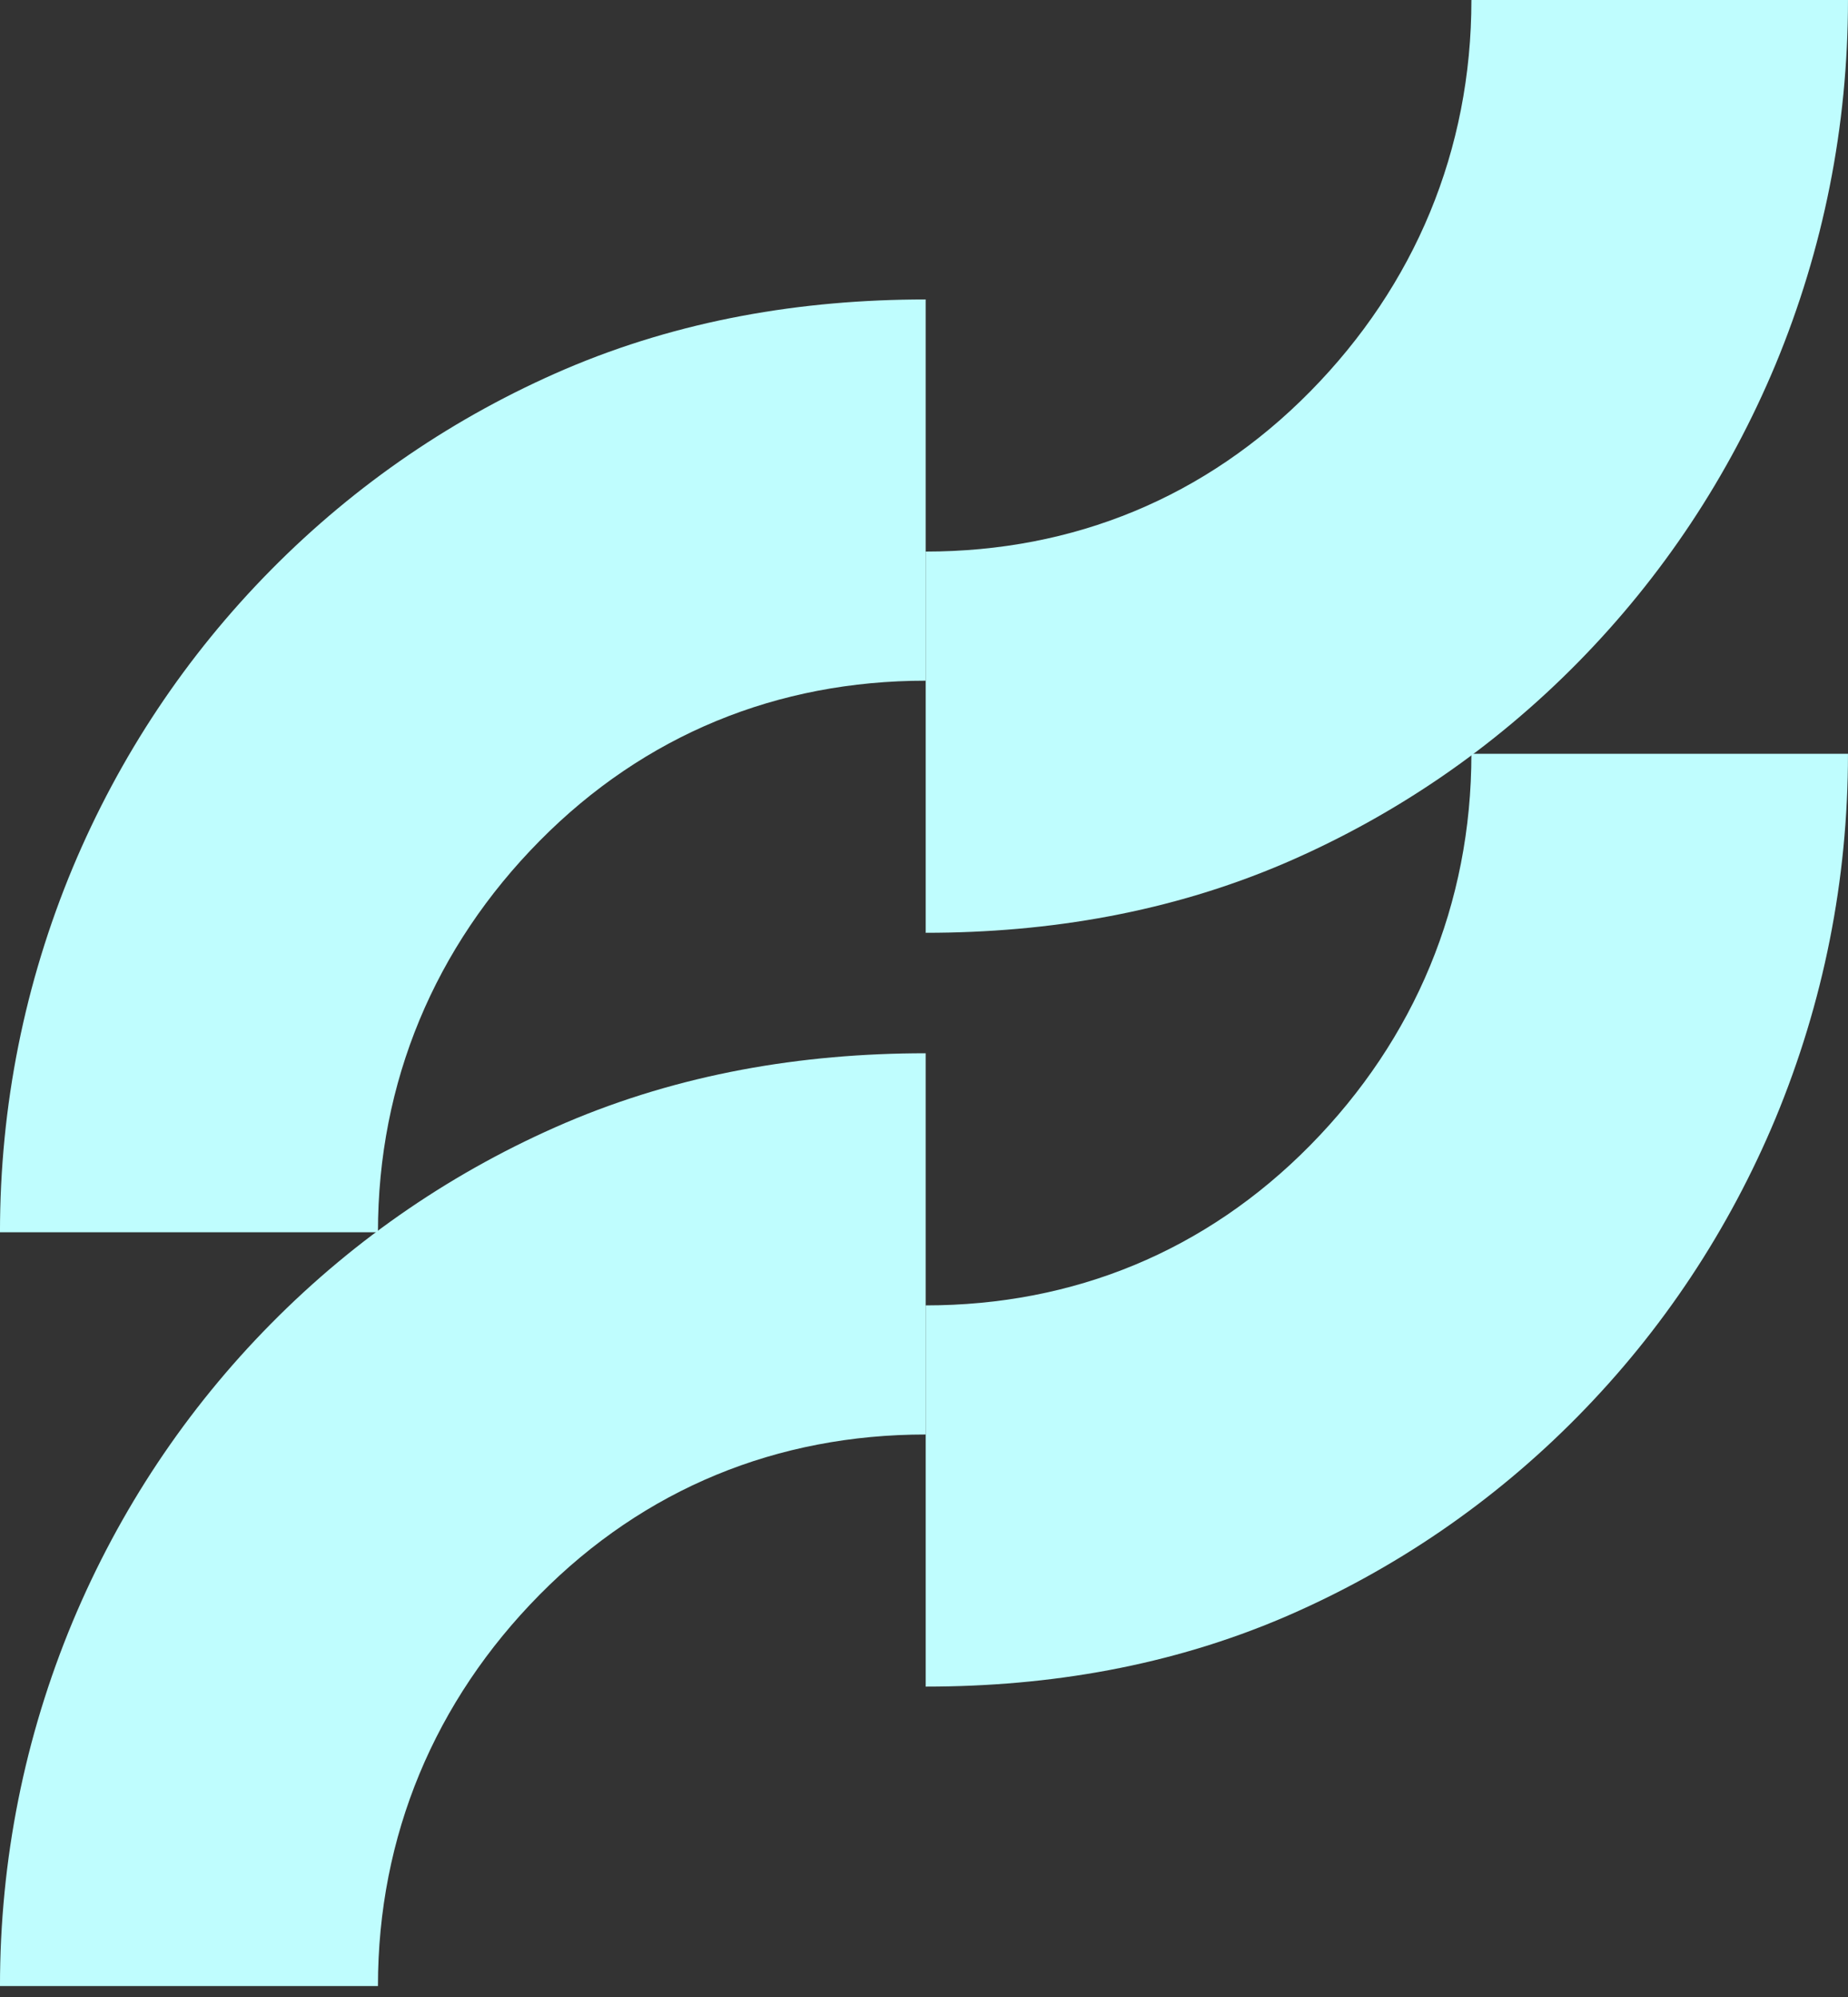
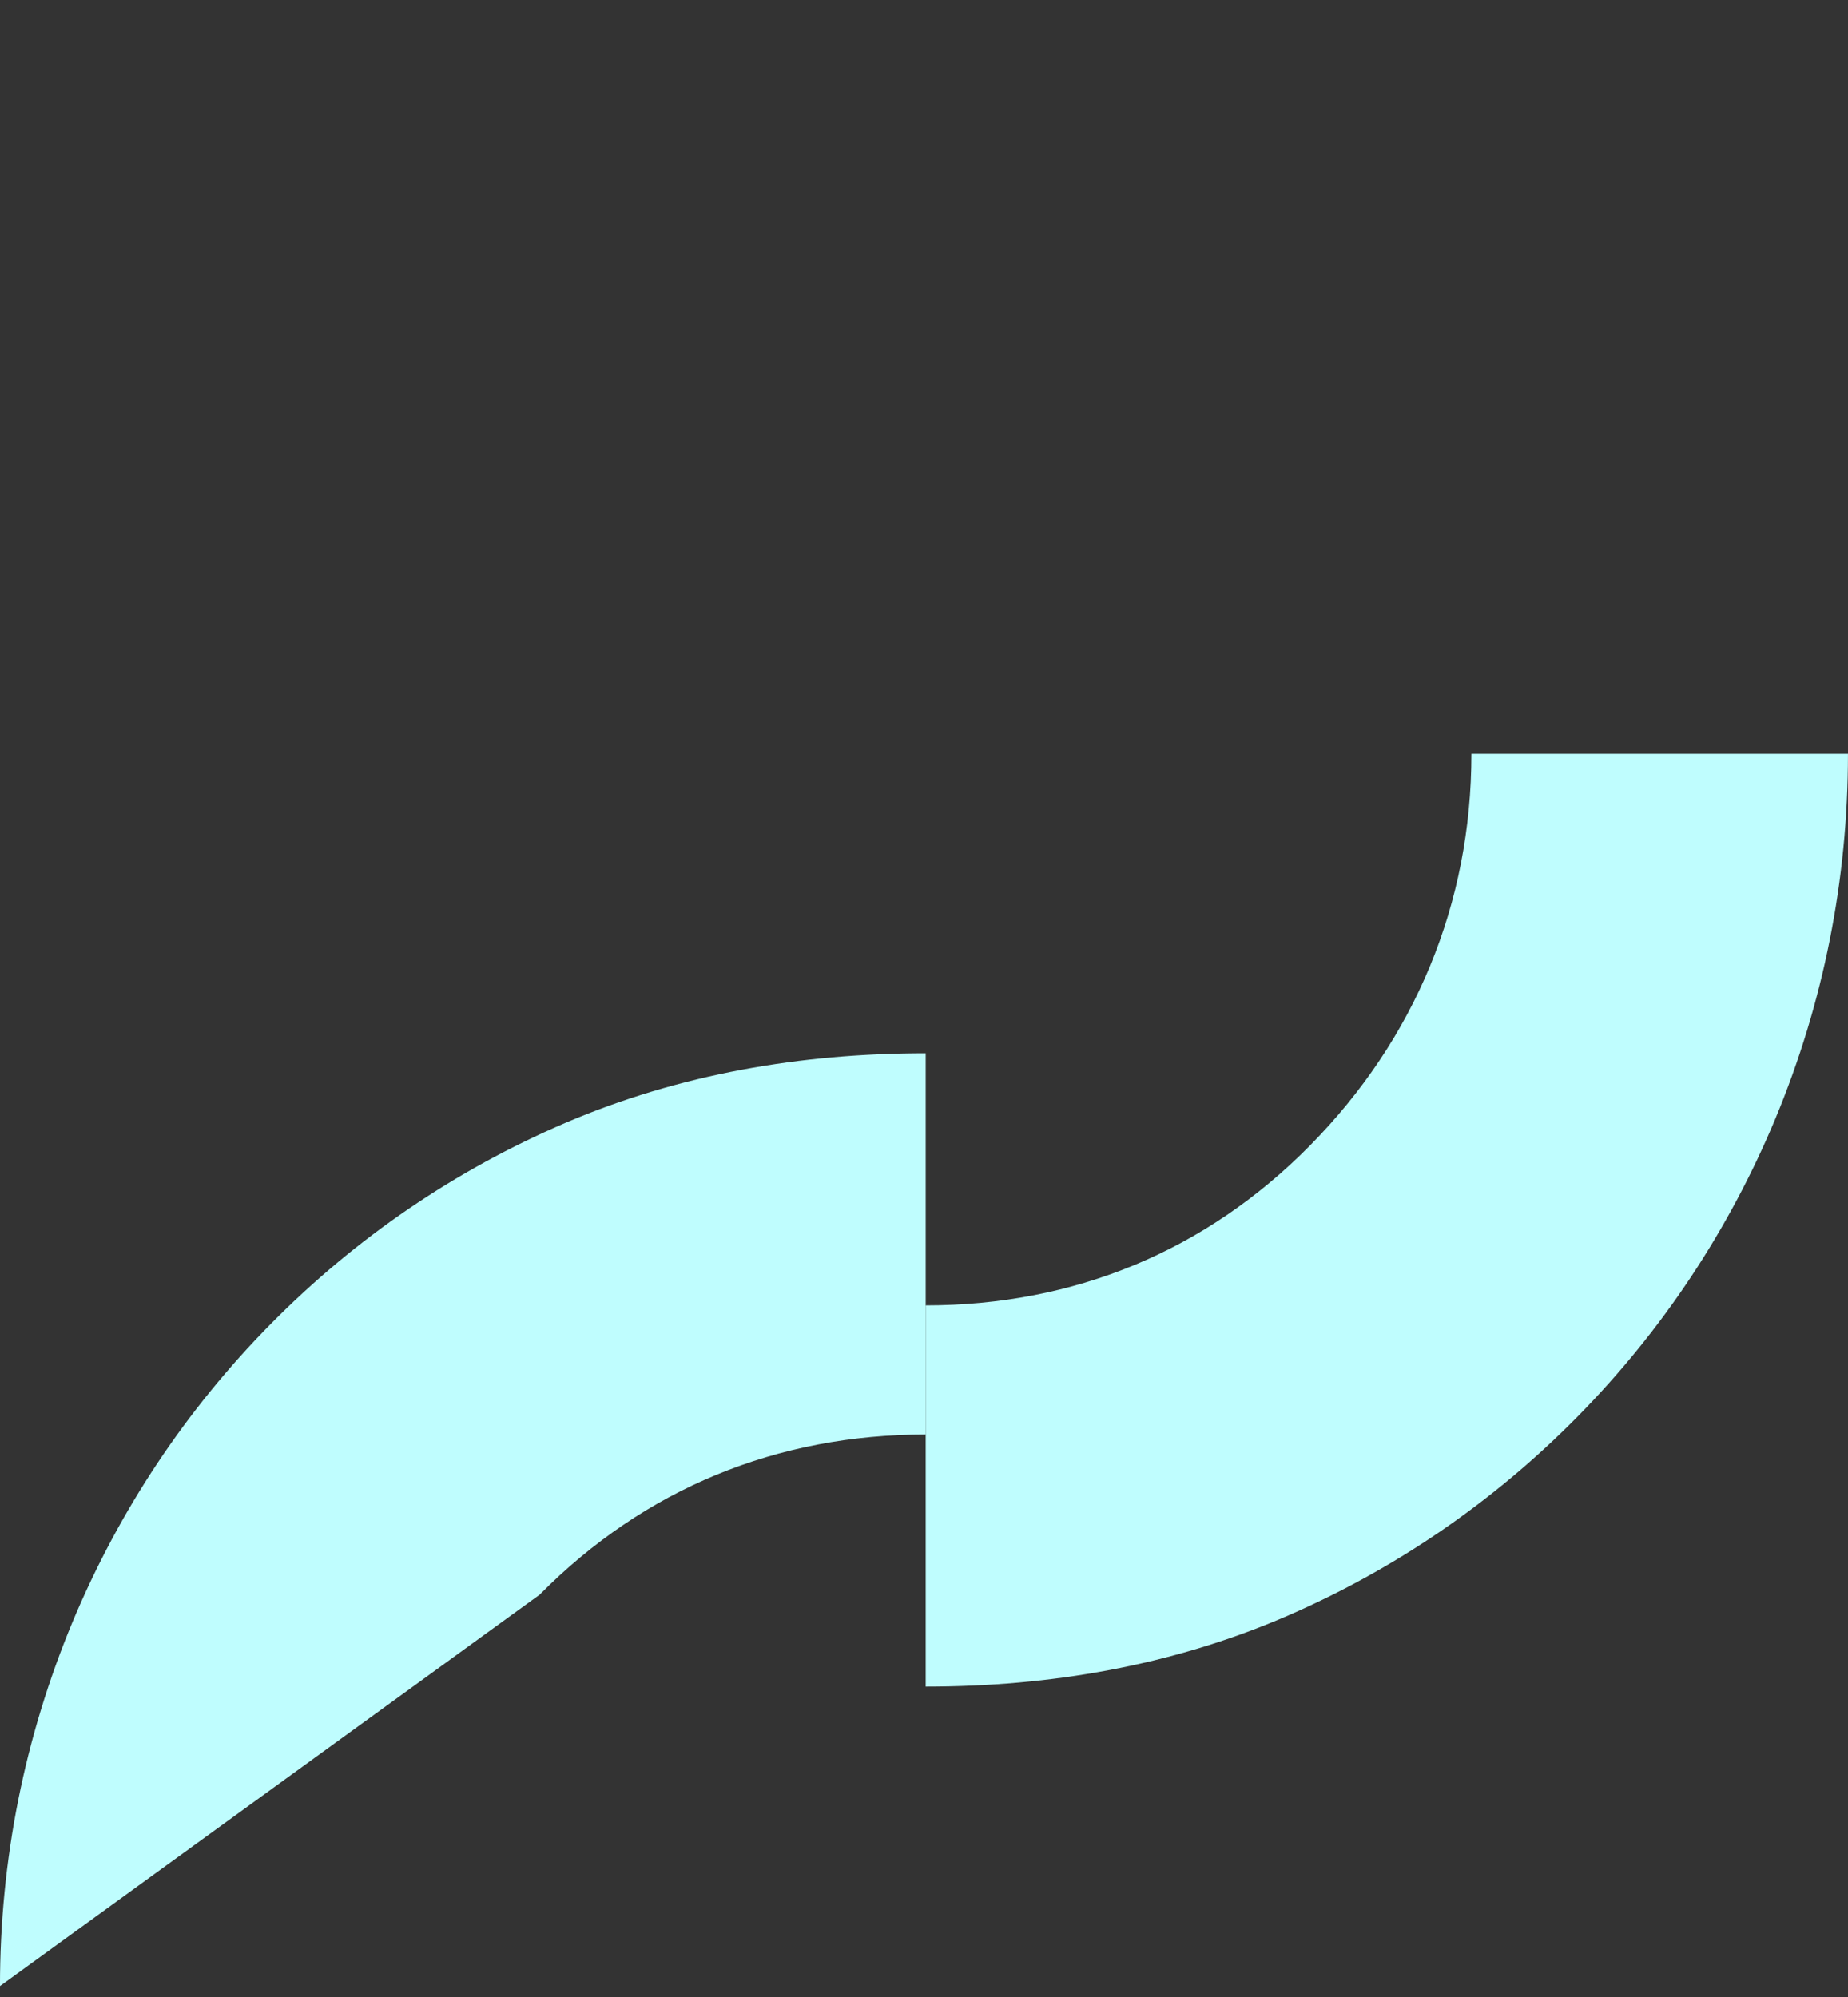
<svg xmlns="http://www.w3.org/2000/svg" width="87" height="94" viewBox="0 0 87 94" fill="none">
  <rect x="0" y="0" width="87" height="94" fill="#333333" stroke="none" />
-   <path d="M43.58 49.575L43.58 67.519C36.594 67.519 30.343 70.064 25.405 75.059C20.468 80.055 17.793 86.412 17.793 93.48L-0.001 93.48C-0.001 87.533 1.158 81.755 3.425 76.318C5.625 71.067 8.766 66.343 12.763 62.299C16.76 58.255 21.428 55.077 26.618 52.851C31.992 50.557 37.702 49.575 43.58 49.575Z" fill="#BFFDFE" />
+   <path d="M43.58 49.575L43.58 67.519C36.594 67.519 30.343 70.064 25.405 75.059L-0.001 93.48C-0.001 87.533 1.158 81.755 3.425 76.318C5.625 71.067 8.766 66.343 12.763 62.299C16.76 58.255 21.428 55.077 26.618 52.851C31.992 50.557 37.702 49.575 43.58 49.575Z" fill="#BFFDFE" />
  <path d="M43.58 79.385L43.58 61.442C50.541 61.442 56.768 58.897 61.687 53.901C66.606 48.906 69.271 42.549 69.271 35.48L86.999 35.48C86.999 41.428 85.844 47.205 83.586 52.643C81.394 57.894 78.265 62.618 74.283 66.662C70.301 70.706 65.649 73.884 60.479 76.11C55.125 78.404 49.436 79.385 43.58 79.385Z" fill="#BFFDFE" />
-   <path d="M43.58 14.095L43.58 32.039C36.594 32.039 30.343 34.583 25.405 39.579C20.468 44.575 17.793 50.931 17.793 58L-0.001 58C-0.001 52.053 1.158 46.275 3.425 40.837C5.625 35.587 8.766 30.863 12.763 26.818C16.76 22.774 21.428 19.597 26.618 17.37C31.992 15.076 37.702 14.095 43.58 14.095Z" fill="#BFFDFE" />
-   <path d="M43.58 43.905L43.58 25.961C50.541 25.961 56.768 23.417 61.687 18.421C66.606 13.425 69.271 7.069 69.271 0L86.999 0C86.999 5.947 85.844 11.725 83.586 17.163C81.394 22.413 78.265 27.137 74.283 31.182C70.301 35.226 65.649 38.403 60.479 40.63C55.125 42.923 49.436 43.905 43.58 43.905Z" fill="#BFFDFE" />
</svg>